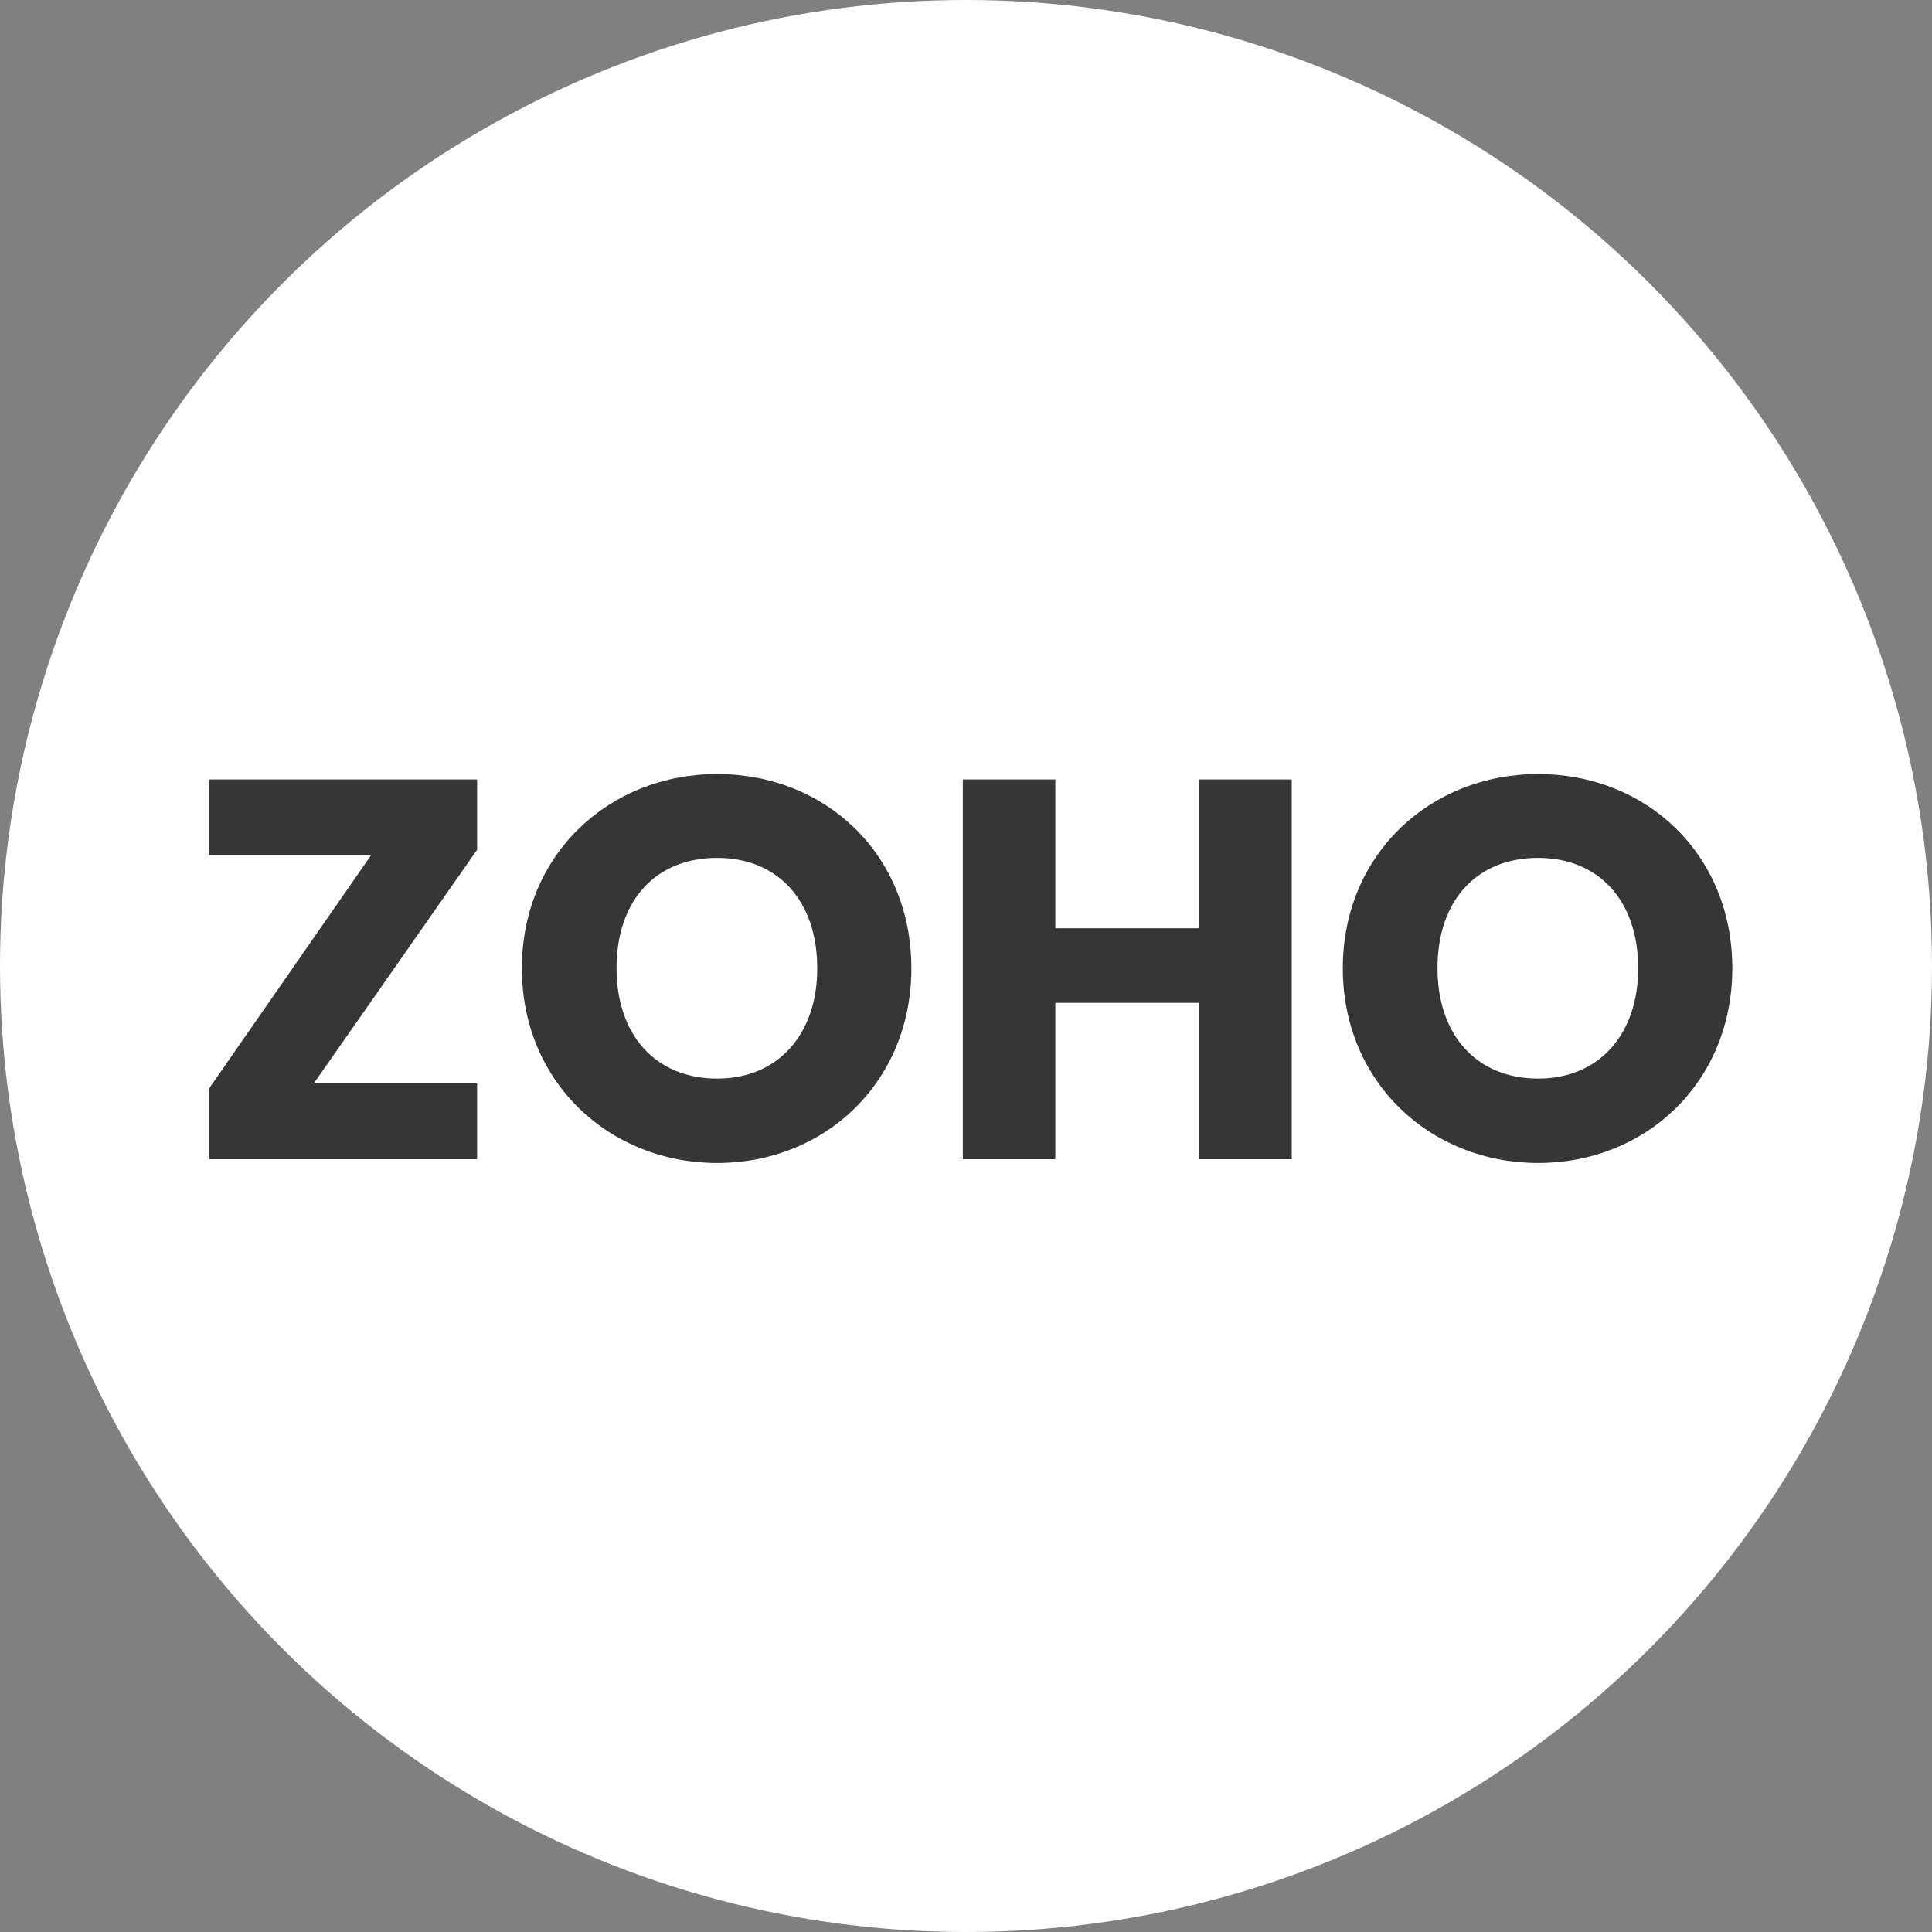
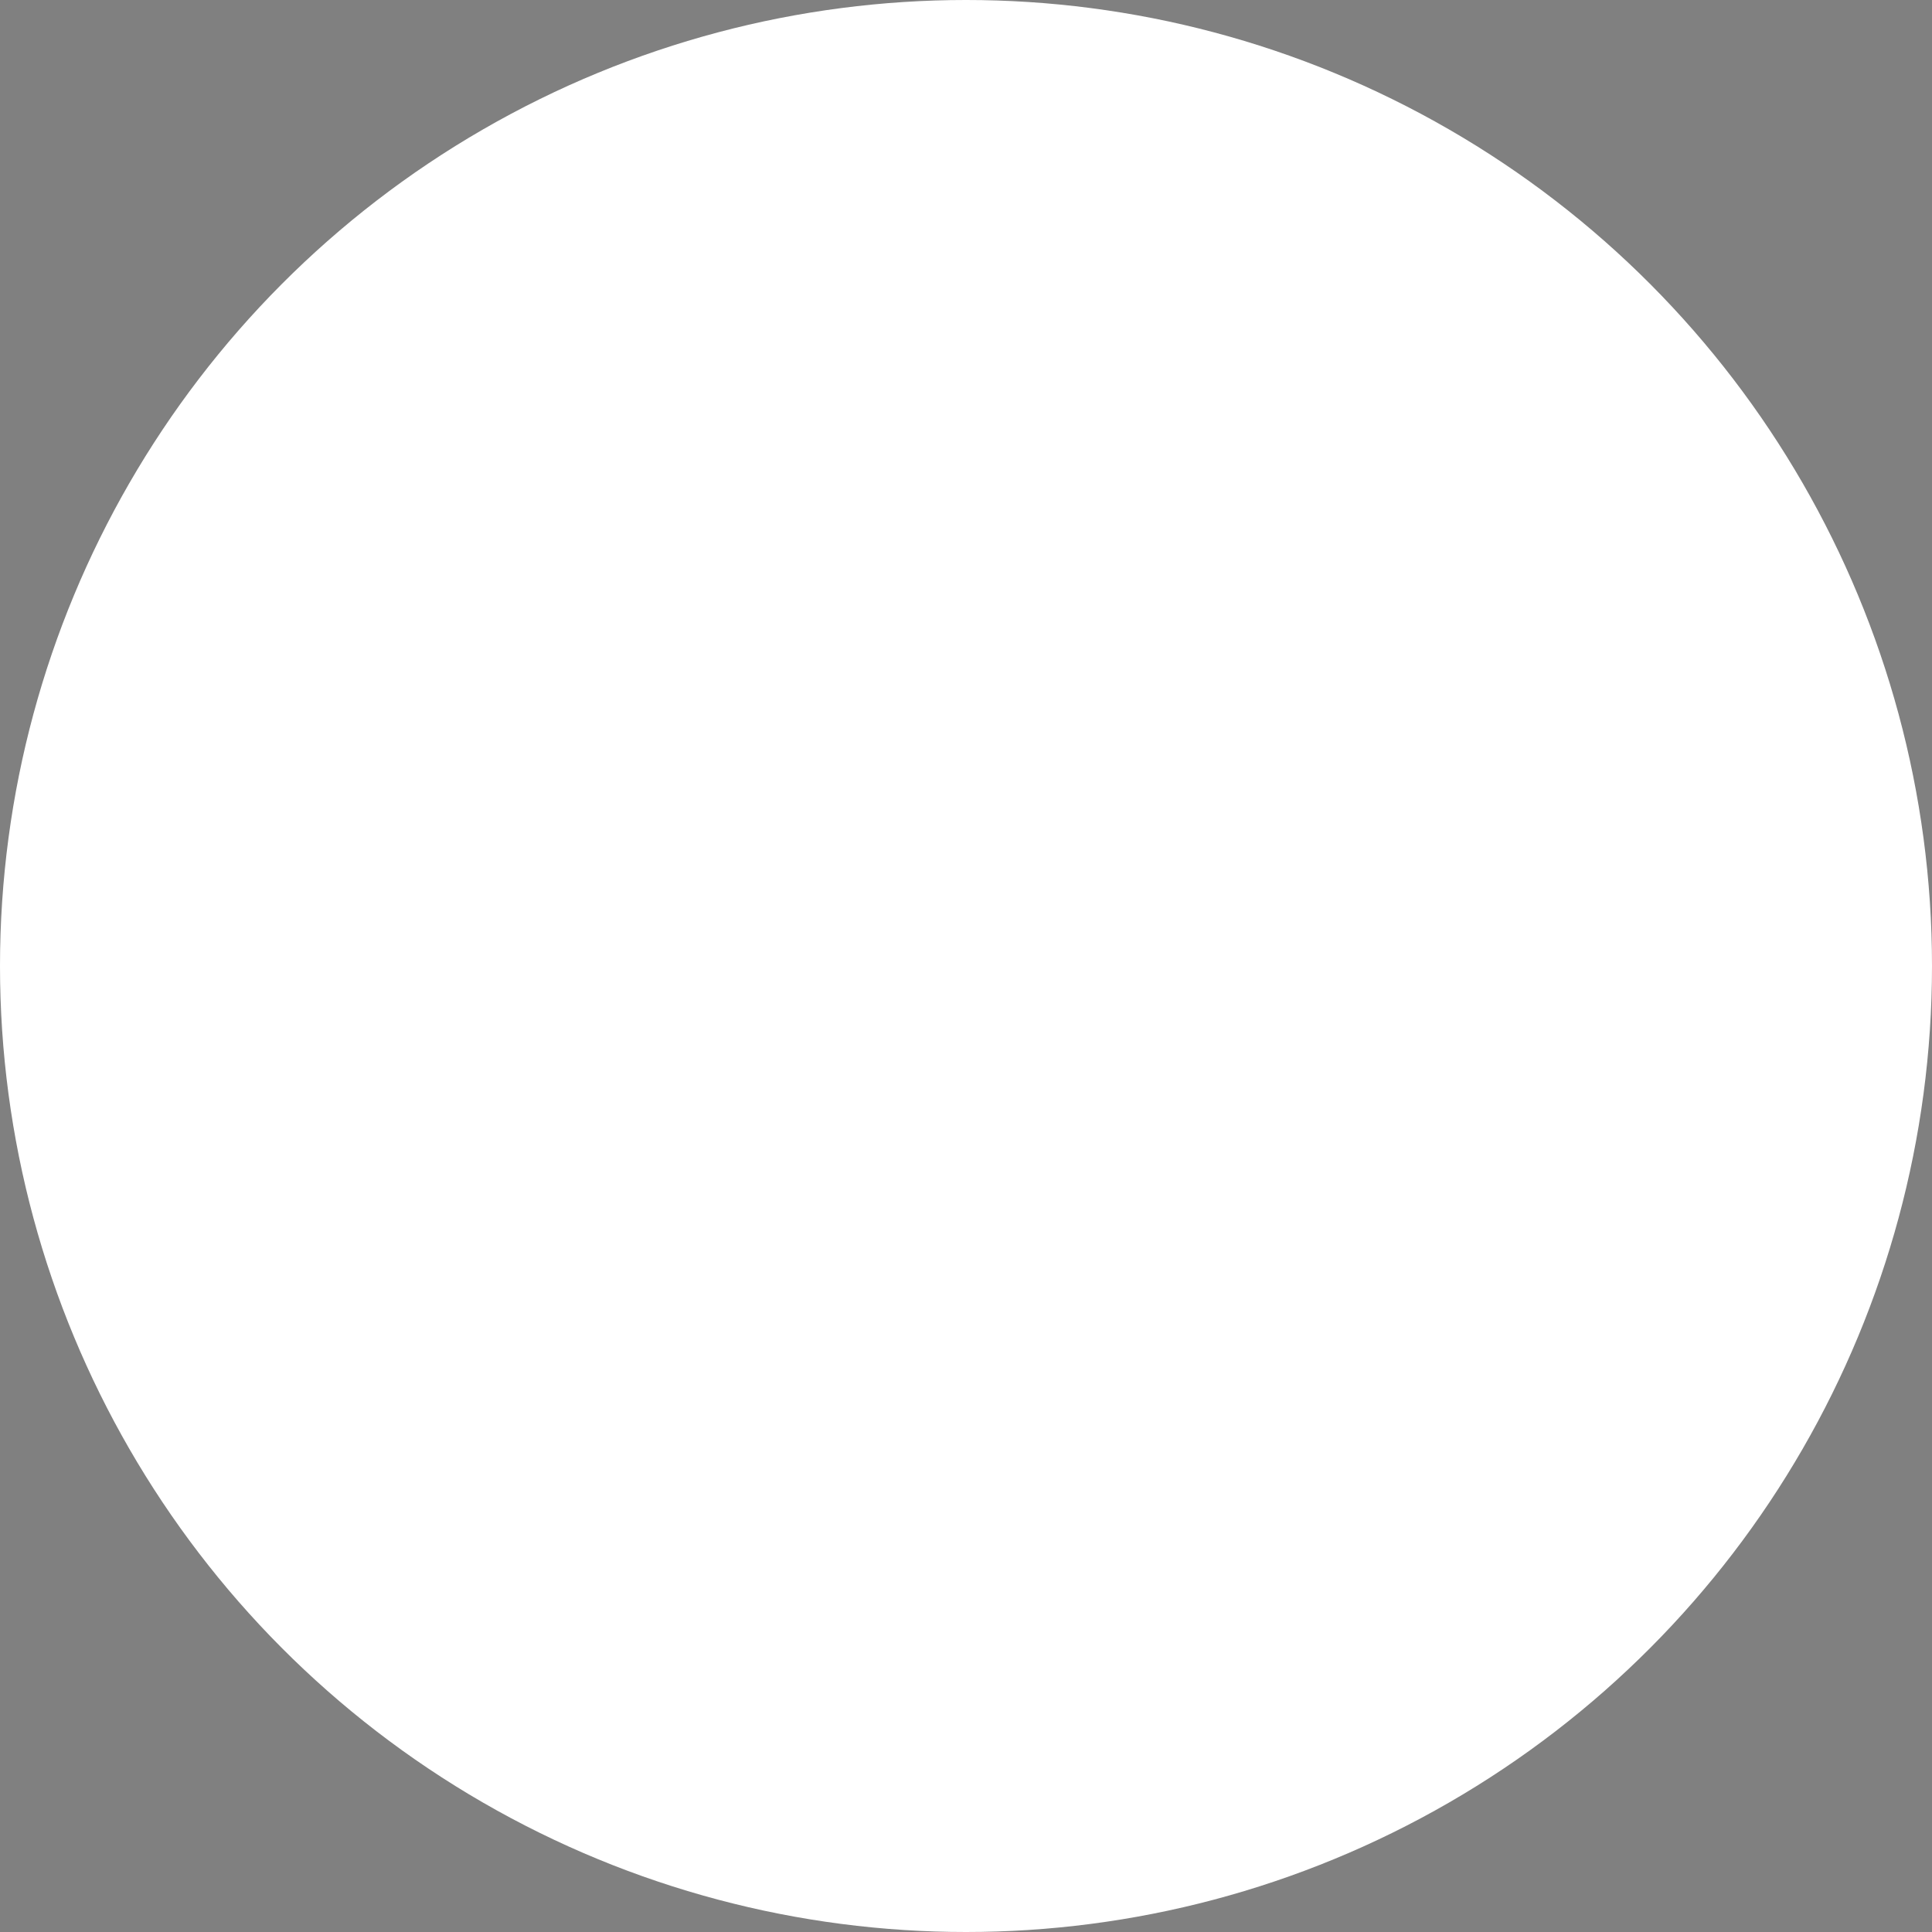
<svg xmlns="http://www.w3.org/2000/svg" width="25" height="25" viewBox="0 0 25 25" fill="none">
  <rect x="0" y="0" width="25" height="25" fill="#808080" stroke="none" />
  <circle cx="12.5" cy="12.5" r="12.5" fill="white" />
-   <path d="M6.174 10.086V10.996L4.06 14.02H6.174V15H2.702V14.09L4.802 11.066H2.702V10.086H6.174ZM11.793 12.529C11.793 14.006 10.673 15.049 9.28 15.049C7.887 15.049 6.753 14.006 6.753 12.529C6.753 11.052 7.887 10.016 9.28 10.016C10.68 10.016 11.793 11.052 11.793 12.529ZM7.978 12.529C7.978 13.39 8.482 13.957 9.28 13.957C10.064 13.957 10.575 13.39 10.575 12.529C10.575 11.654 10.064 11.101 9.28 11.101C8.482 11.101 7.978 11.654 7.978 12.529ZM15.518 15V12.977H13.656V15H12.459V10.086H13.656V12.011H15.518V10.086H16.715V15H15.518ZM22.416 12.529C22.416 14.006 21.296 15.049 19.903 15.049C18.51 15.049 17.376 14.006 17.376 12.529C17.376 11.052 18.51 10.016 19.903 10.016C21.303 10.016 22.416 11.052 22.416 12.529ZM18.601 12.529C18.601 13.39 19.105 13.957 19.903 13.957C20.687 13.957 21.198 13.39 21.198 12.529C21.198 11.654 20.687 11.101 19.903 11.101C19.105 11.101 18.601 11.654 18.601 12.529Z" fill="#363637" />
</svg>